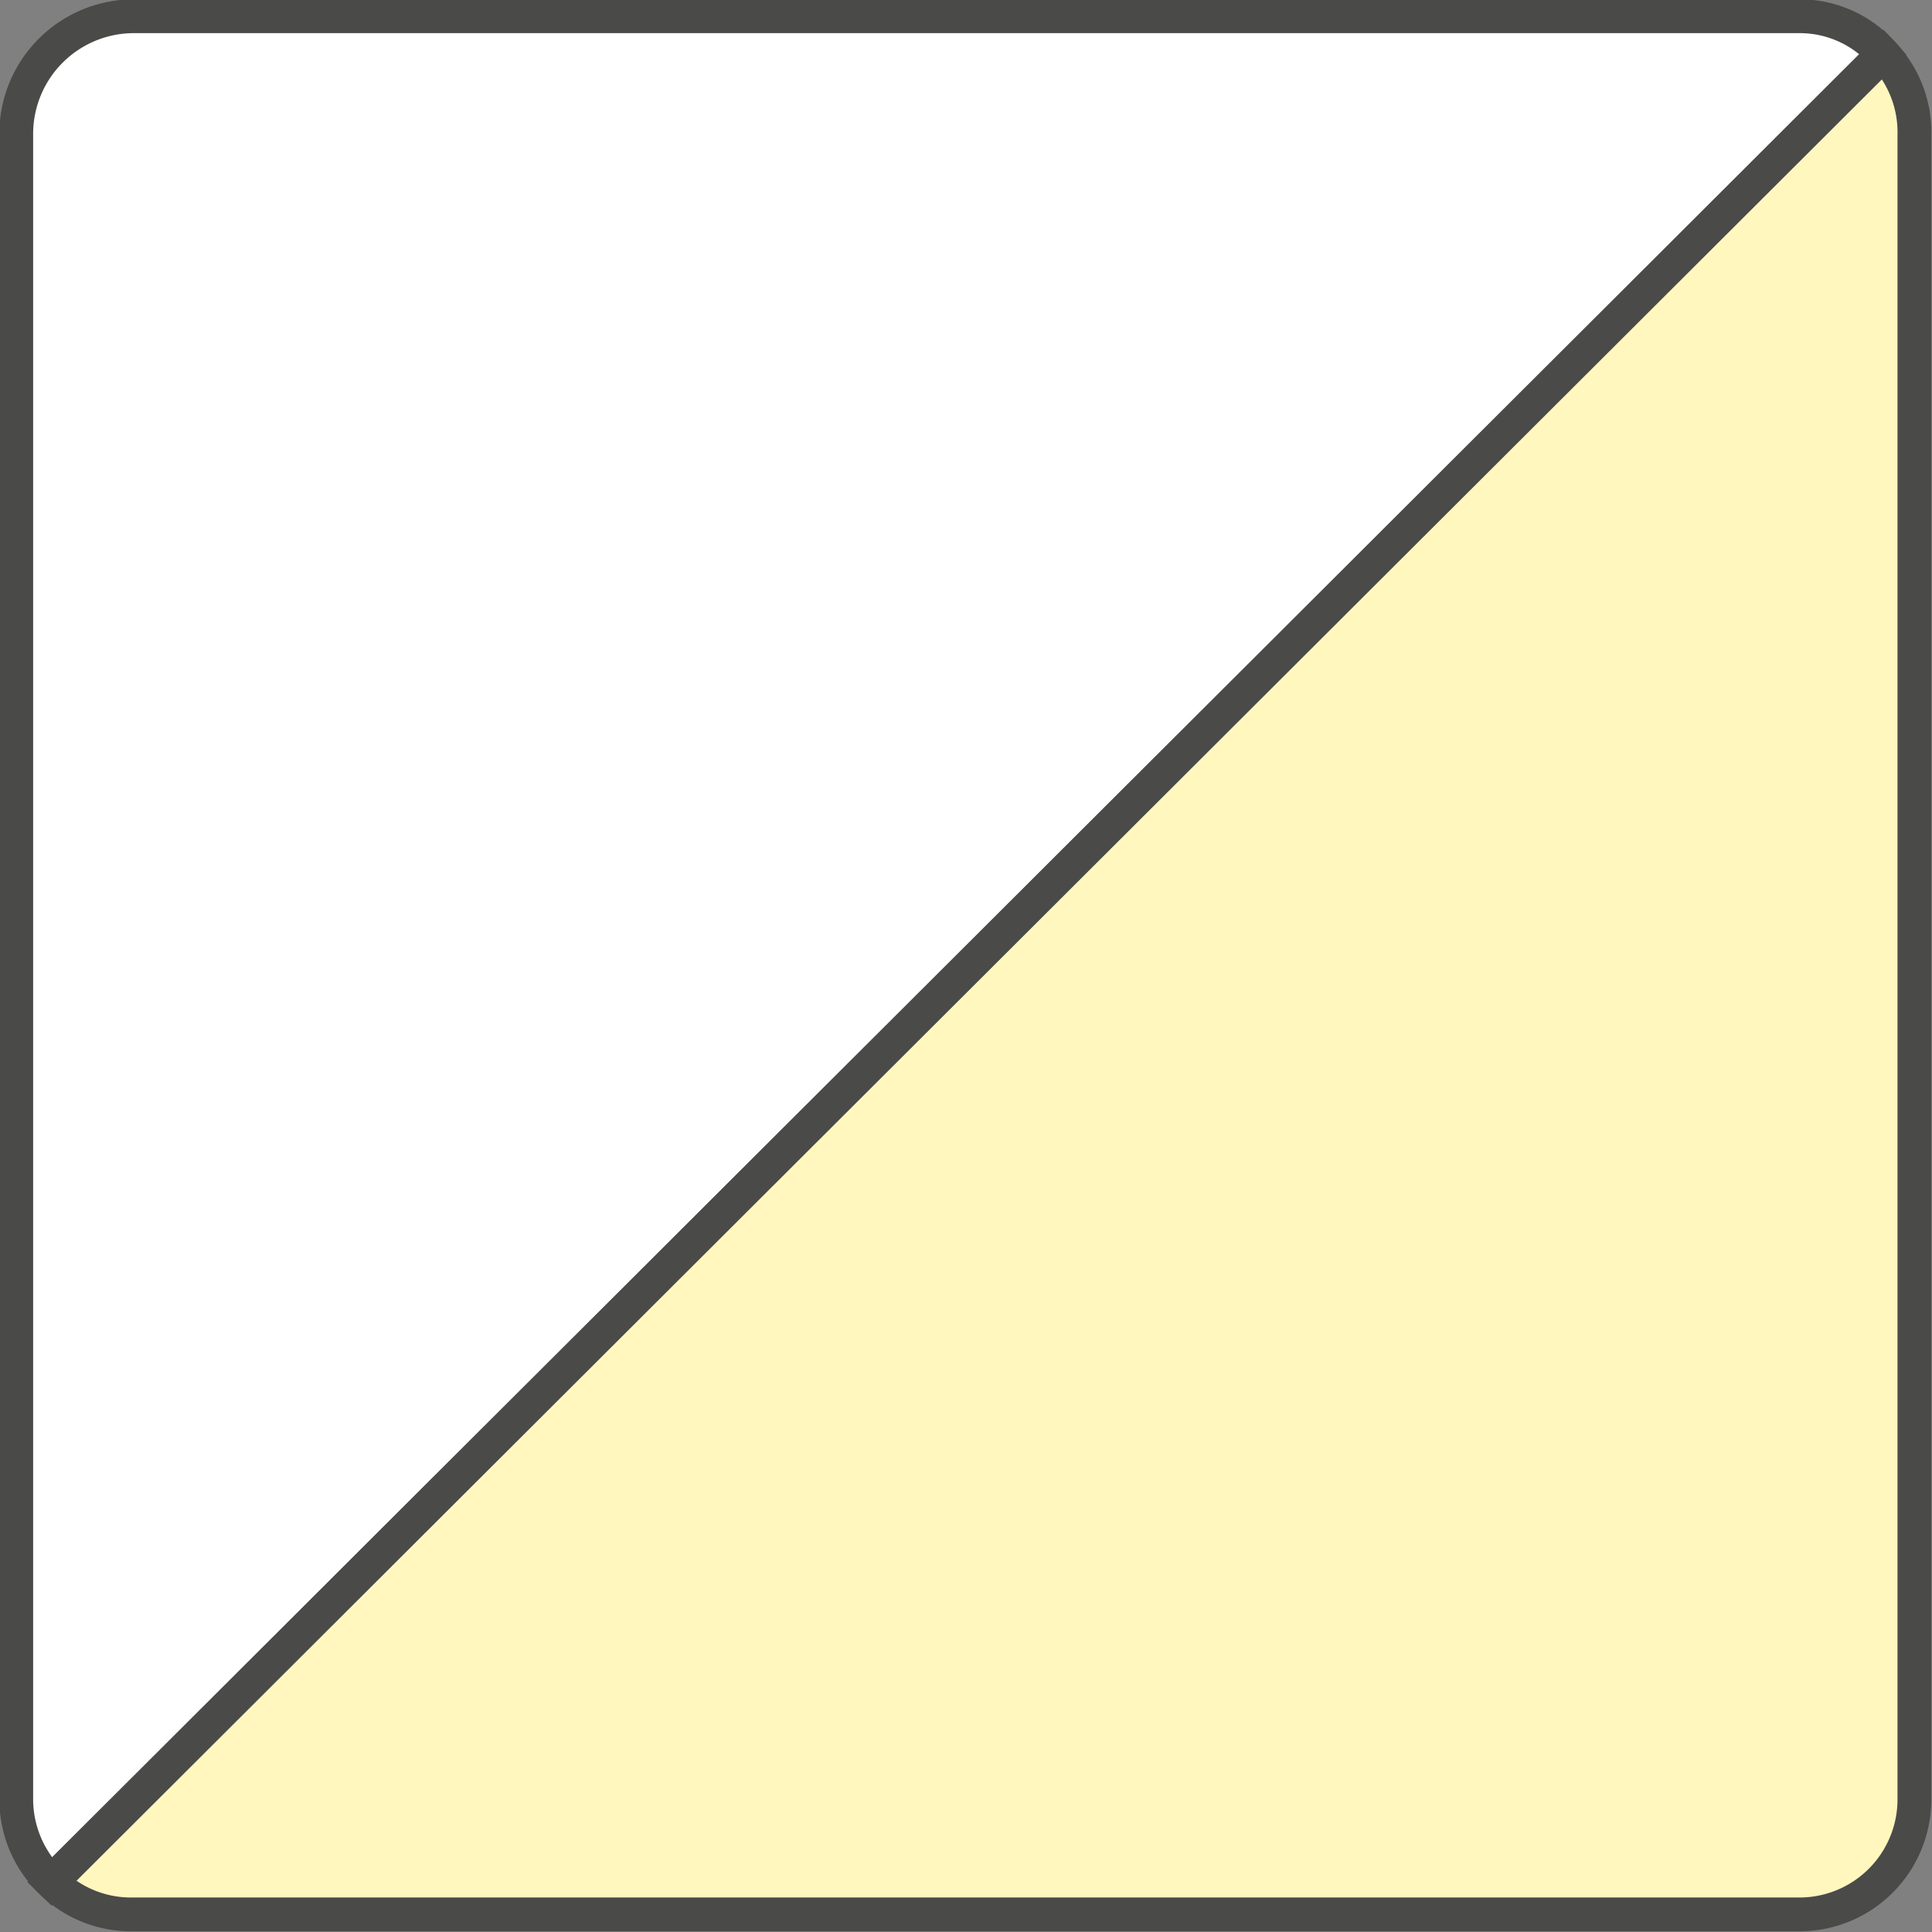
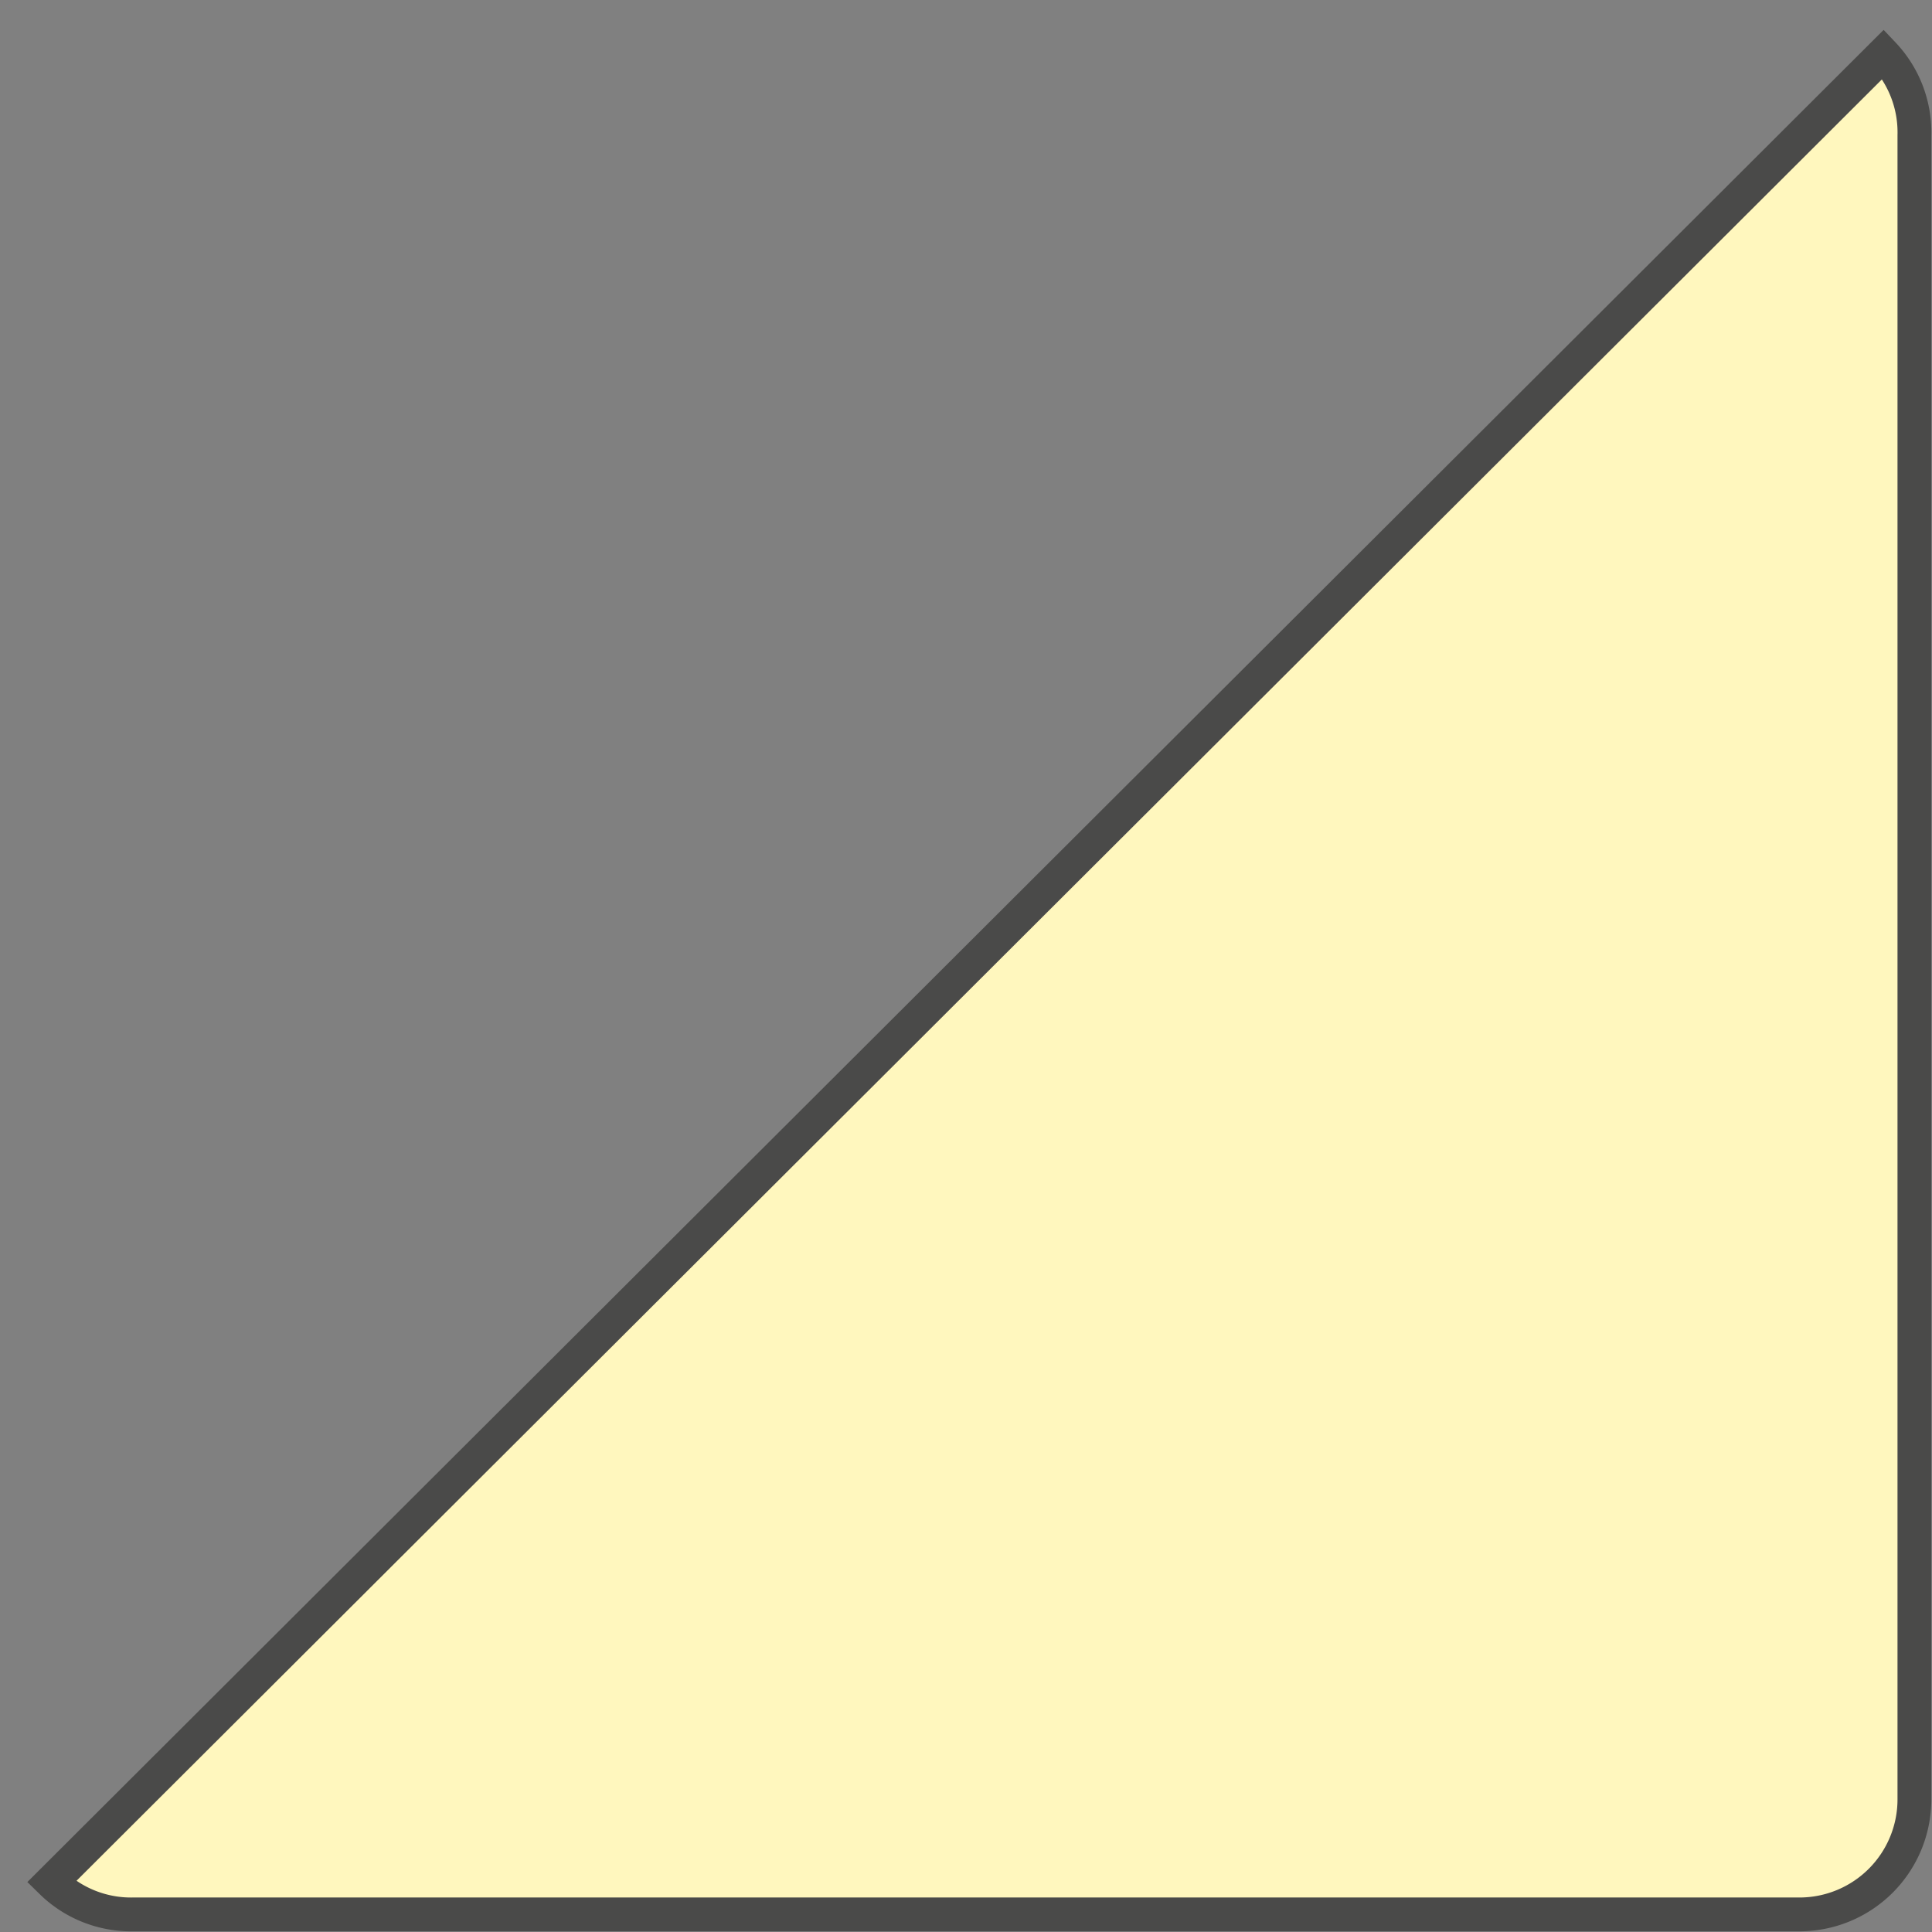
<svg xmlns="http://www.w3.org/2000/svg" viewBox="0 0 14.28 14.28">
  <rect x="0" y="0" width="14.28" height="14.28" fill="#808080" stroke="none" />
  <defs>
    <style>.cls-1{fill:#fff;}.cls-1,.cls-2{stroke:#4a4a49;stroke-miterlimit:10;stroke-width:0.25px;}.cls-2{fill:#fff7be;}</style>
  </defs>
  <title>Risorsa 98</title>
  <g id="Livello_2" data-name="Livello 2">
    <g id="Livello_1-2" data-name="Livello 1">
-       <path class="cls-1" d="M13.3.12H1A.87.87,0,0,0,.12,1V13.3a.85.85,0,0,0,.26.61L13.92.4A.82.82,0,0,0,13.3.12Z" />
      <path class="cls-2" d="M.38,13.91a.84.84,0,0,0,.6.24H13.3a.85.85,0,0,0,.85-.85V1A.84.84,0,0,0,13.92.4Z" />
    </g>
  </g>
</svg>